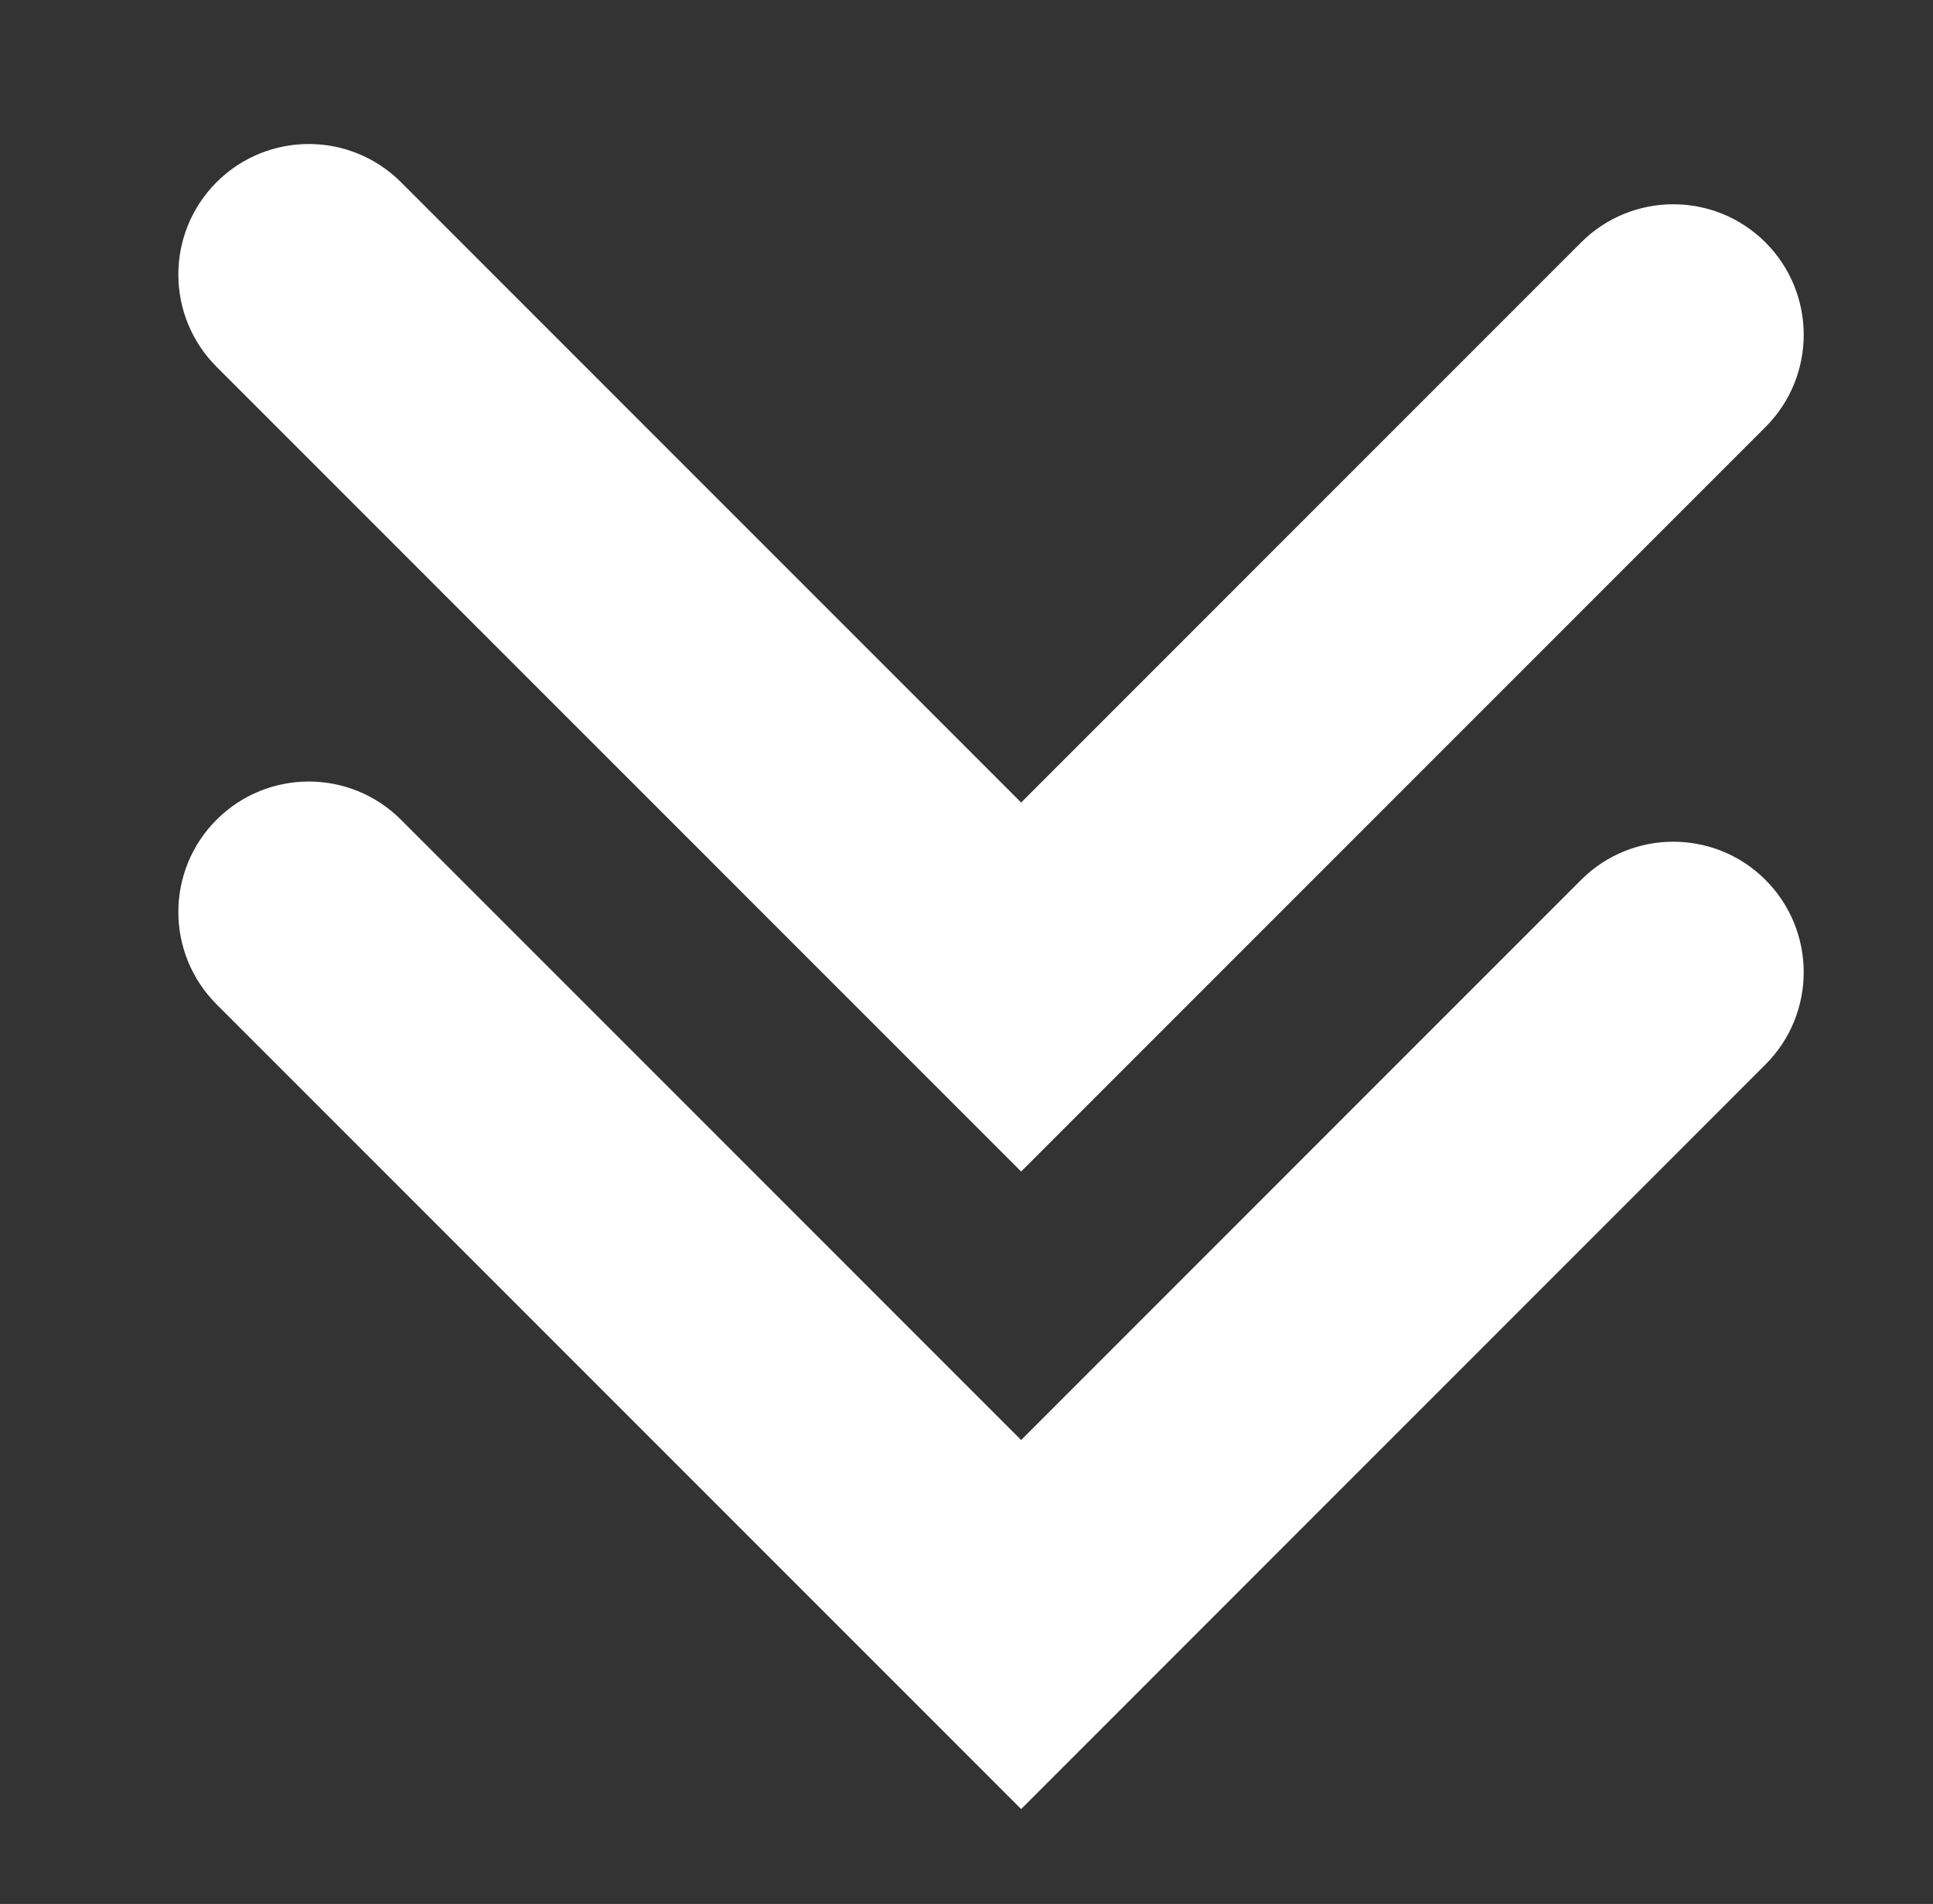
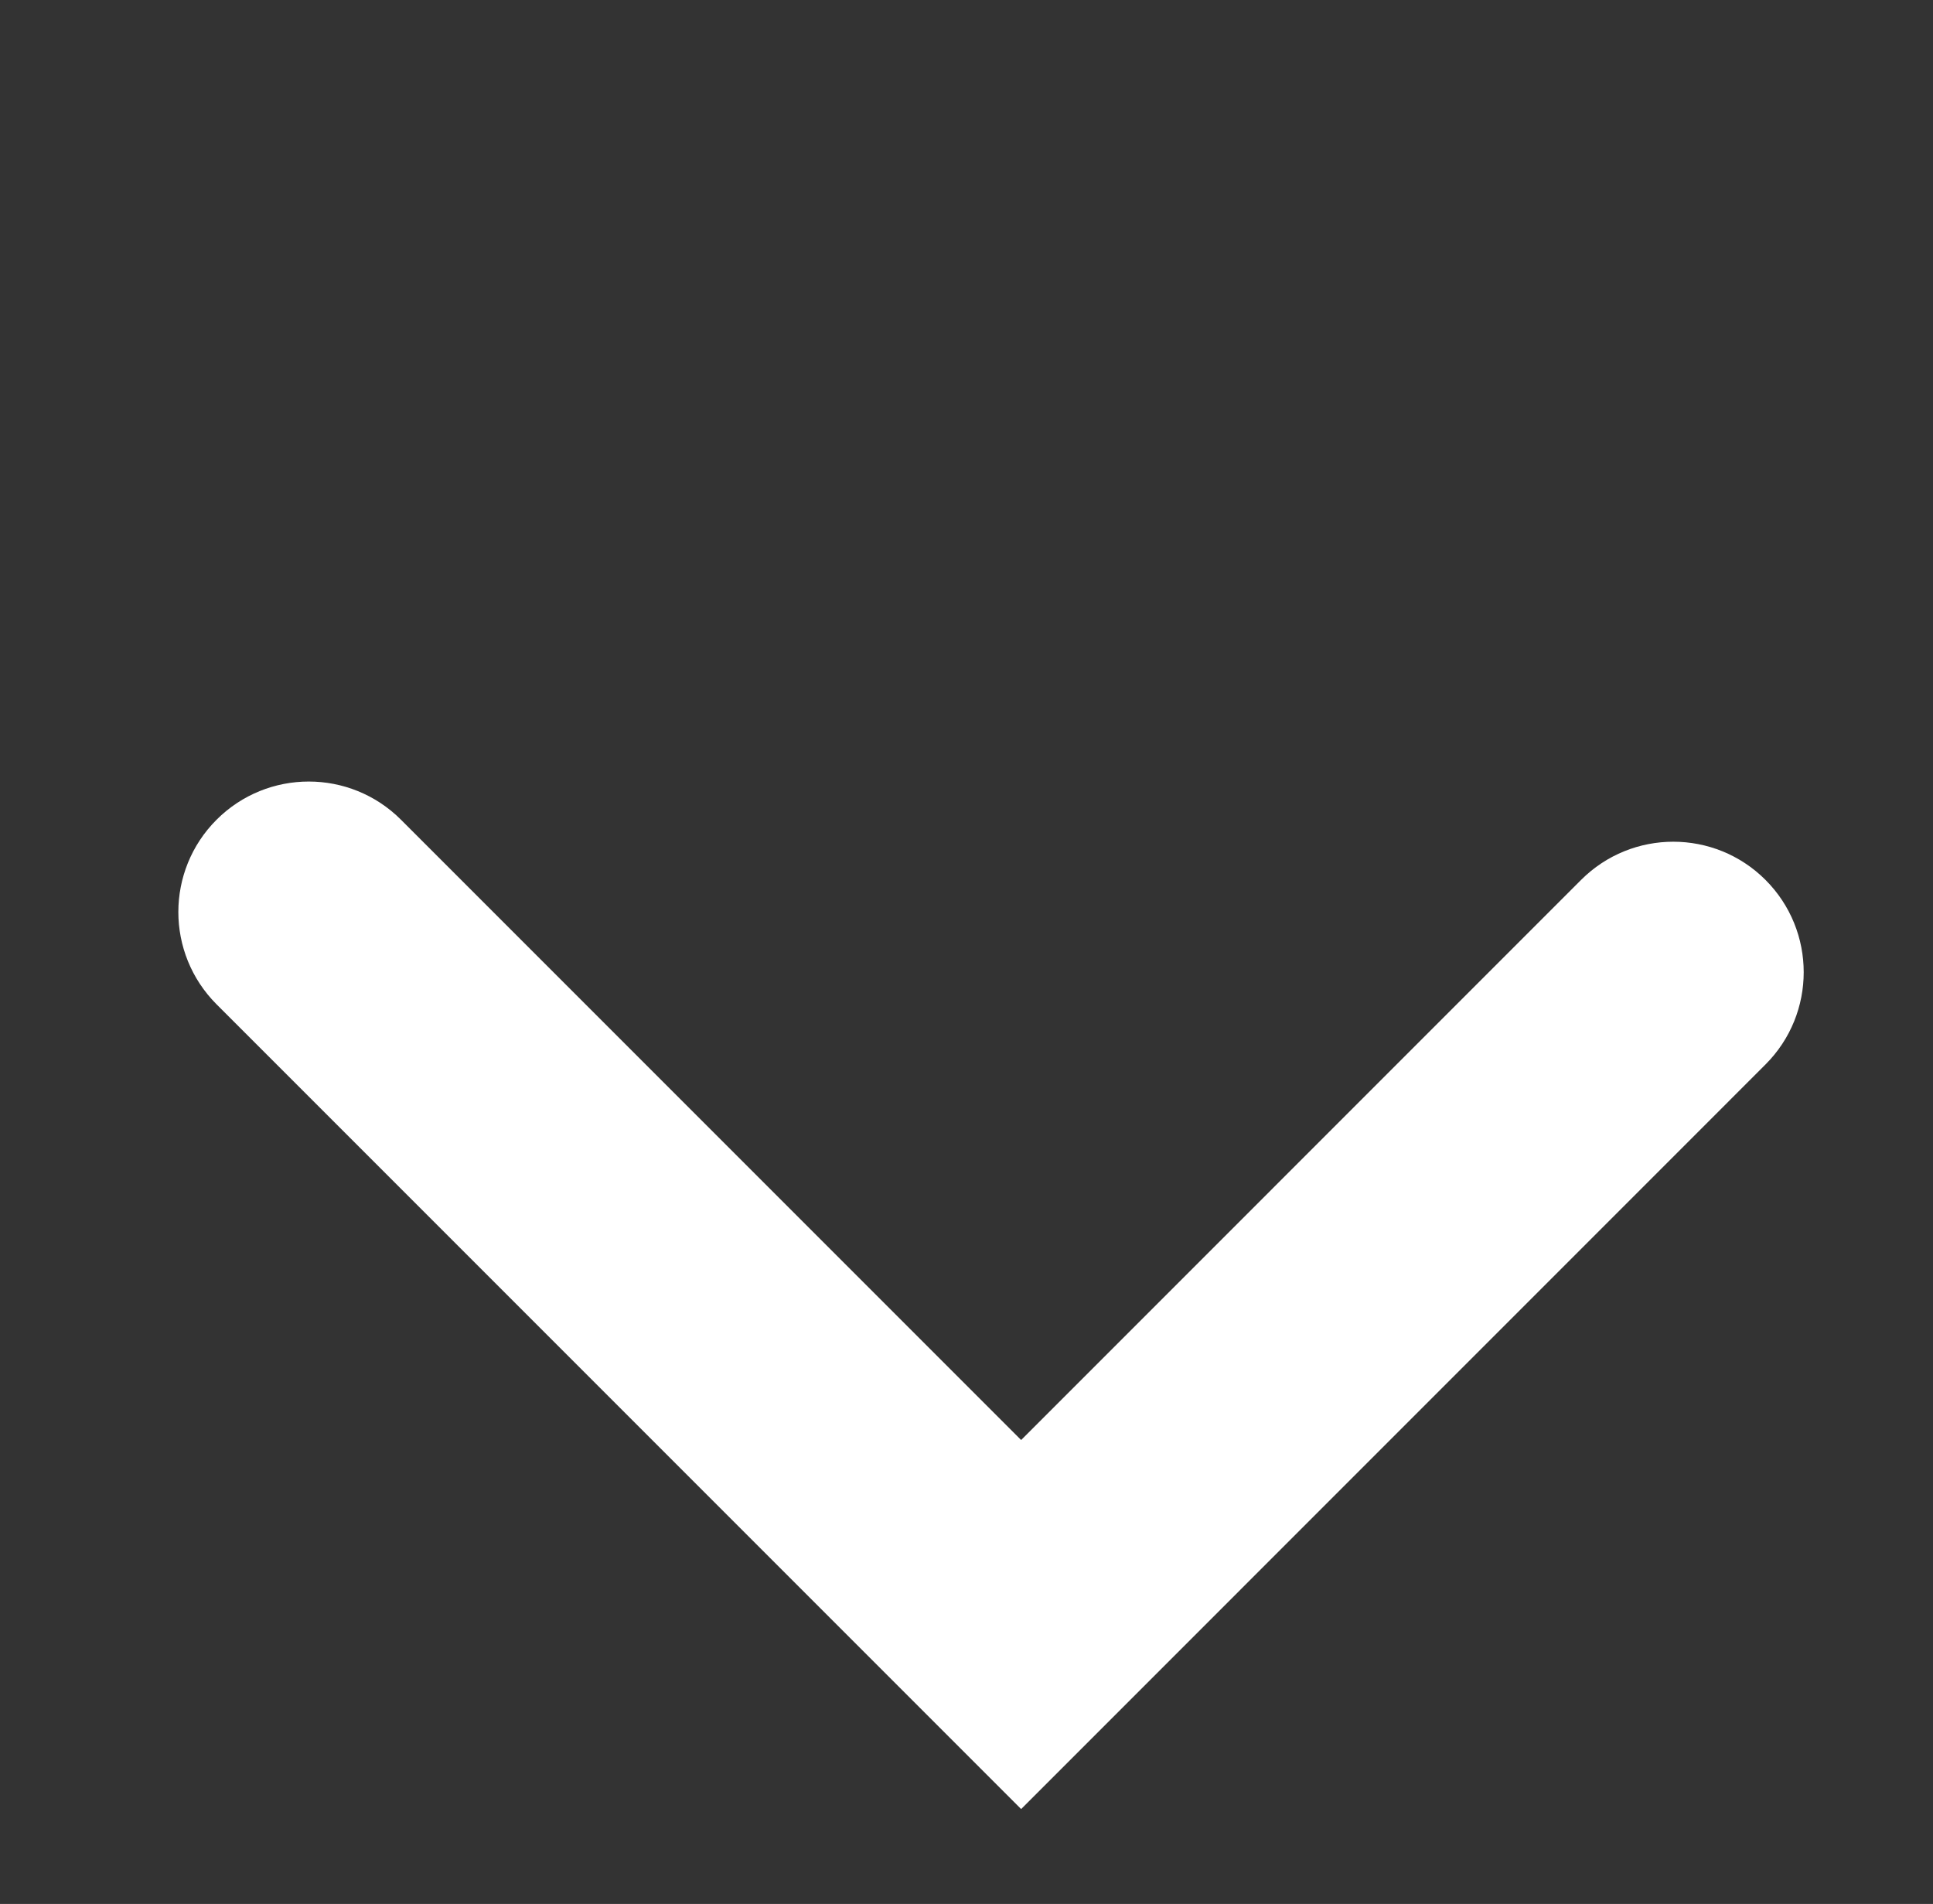
<svg xmlns="http://www.w3.org/2000/svg" version="1.1" id="Layer_1" x="0px" y="0px" width="49.25px" height="48.5px" viewBox="0 0 49.25 48.5" enable-background="new 0 0 49.25 48.5" xml:space="preserve">
  <rect x="0" y="0" width="49.25" height="48.5" fill="#333333" stroke="none" />
  <g>
    <path fill="#FFFFFF" d="M44.983,27.115c1.297-1.298,1.297-3.401,0-4.7c-1.298-1.298-3.402-1.298-4.7,0L26.017,36.682l-15.8-15.8   c-1.298-1.298-3.402-1.298-4.7,0c-0.648,0.648-0.973,1.5-0.973,2.35c0,0.851,0.325,1.701,0.973,2.351l20.5,20.5L44.983,27.115z" />
-     <path fill="#FFFFFF" d="M44.983,10.877c1.297-1.298,1.297-3.402,0-4.7c-1.298-1.298-3.402-1.298-4.7,0L26.017,20.443l-15.8-15.801   c-1.298-1.298-3.402-1.298-4.7,0c-0.648,0.649-0.973,1.5-0.973,2.351s0.325,1.701,0.973,2.35l20.5,20.5L44.983,10.877z" />
  </g>
</svg>